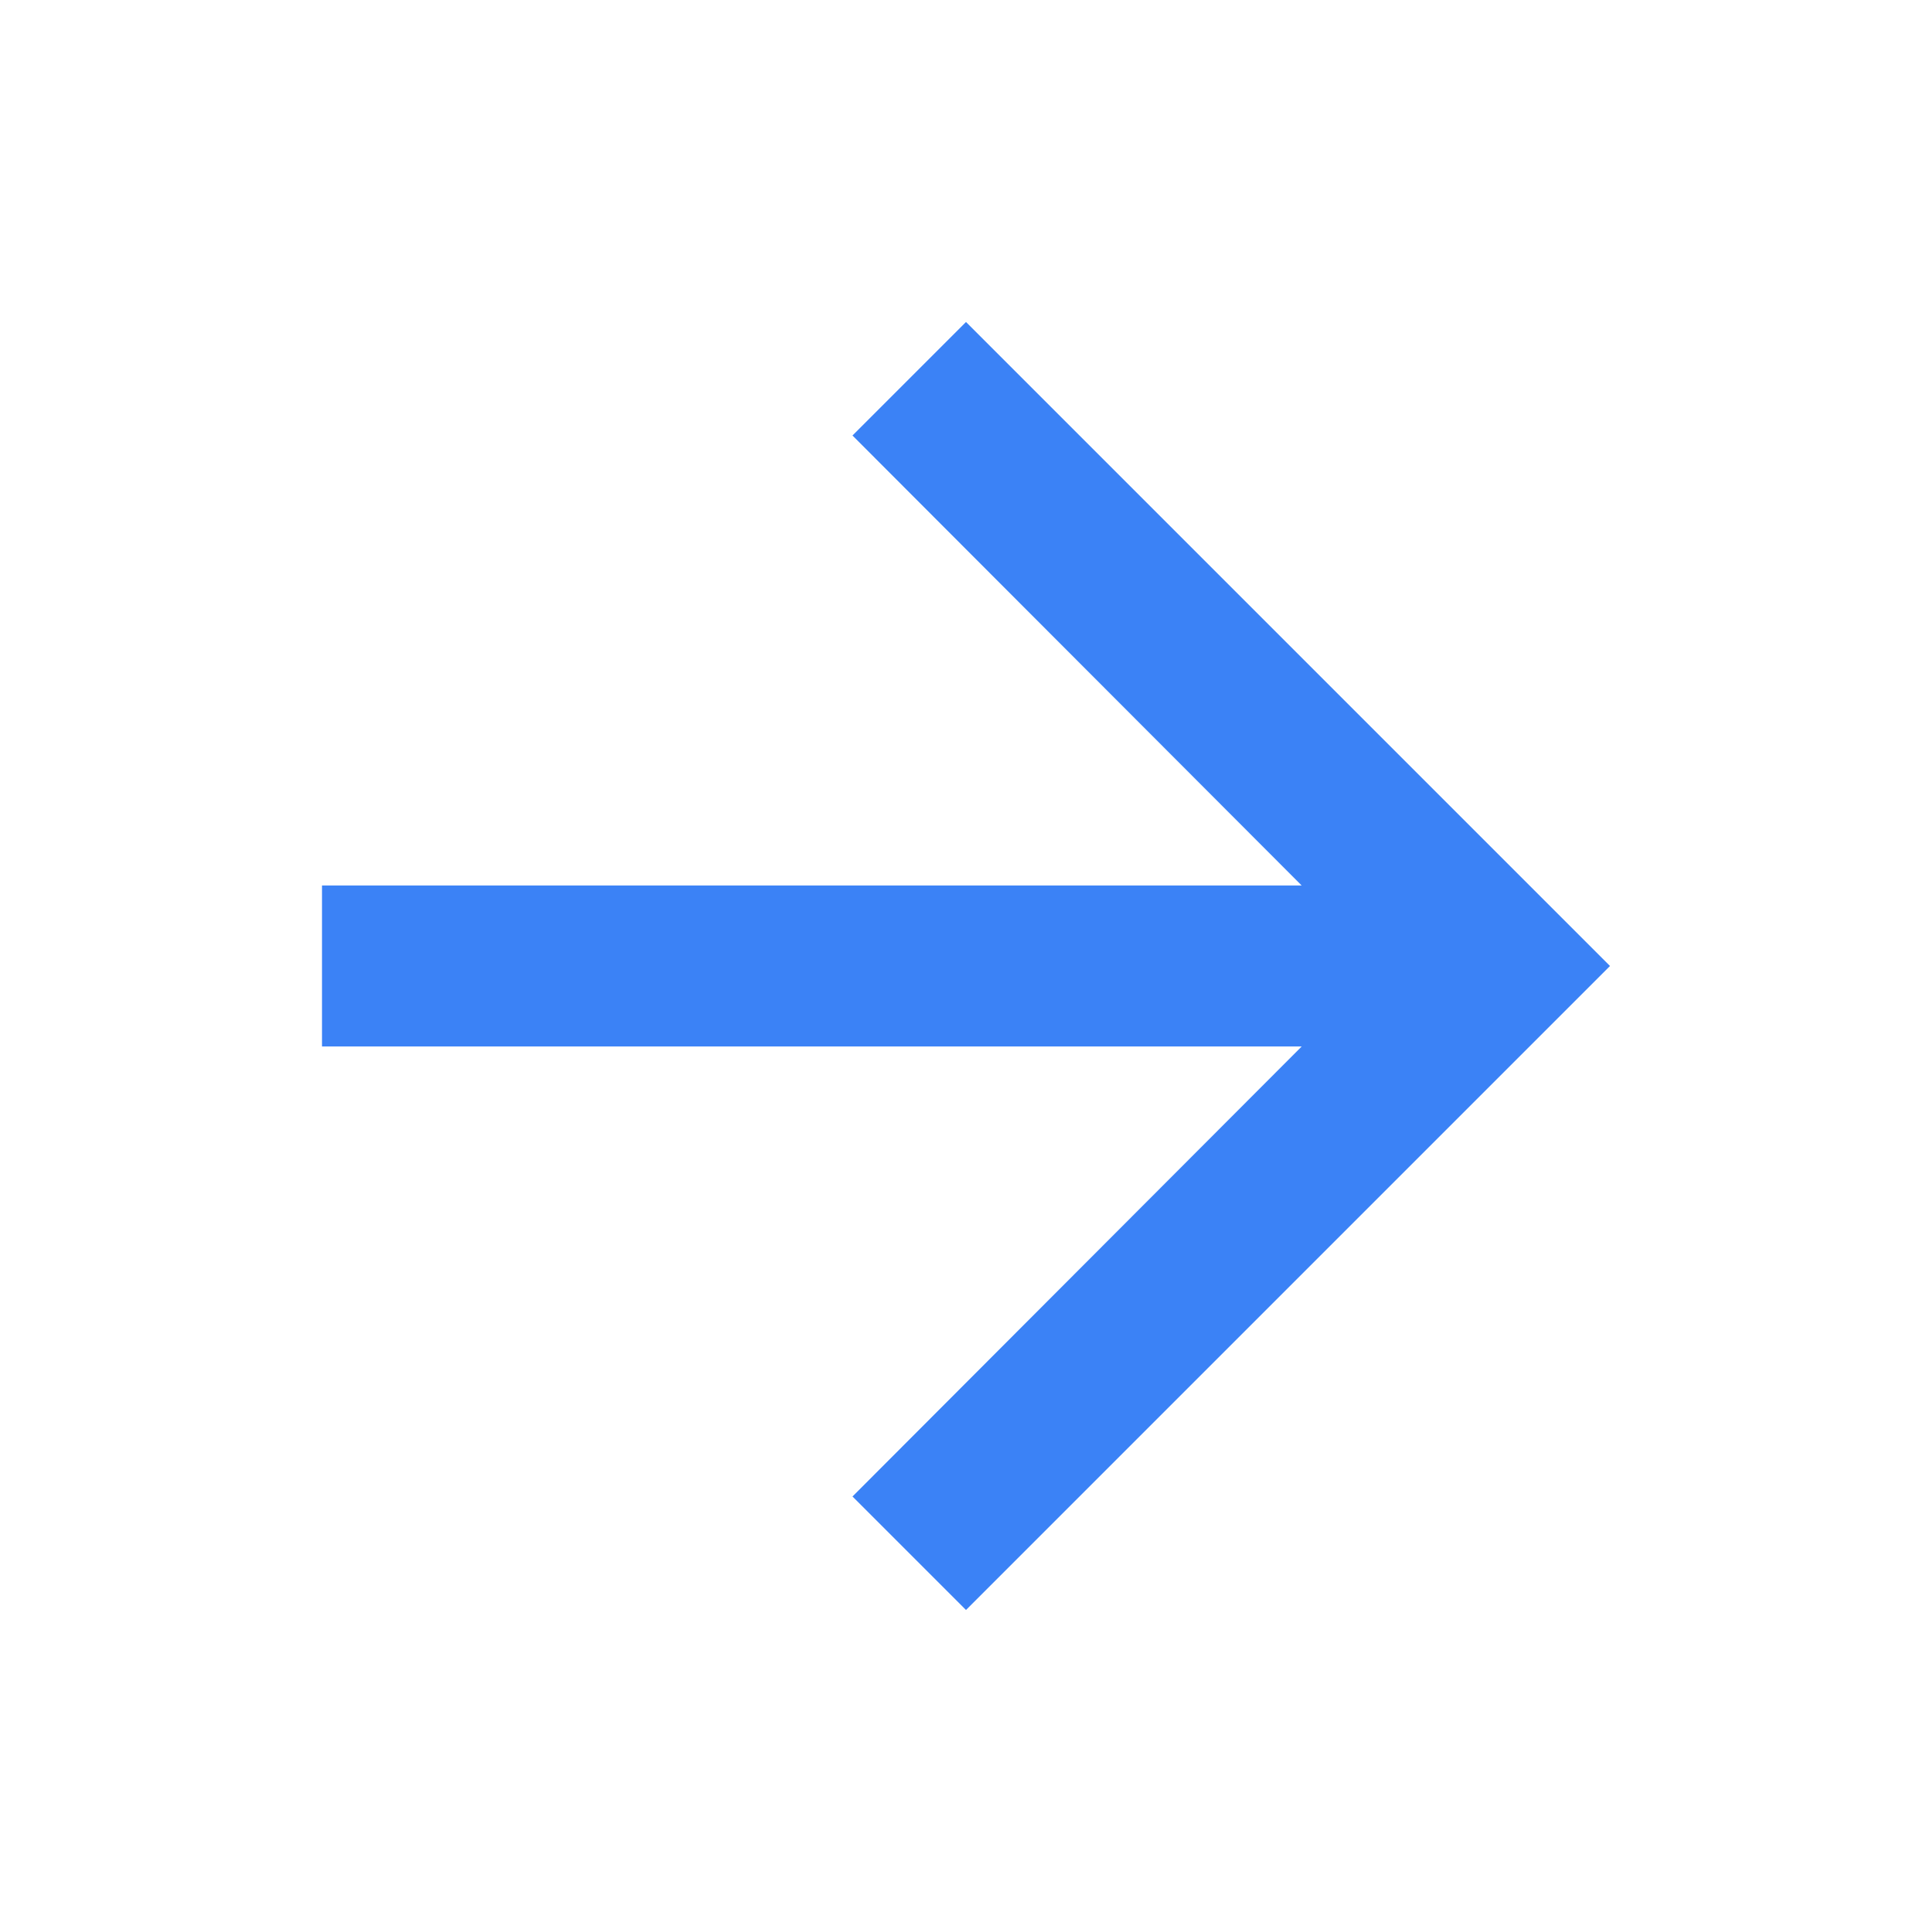
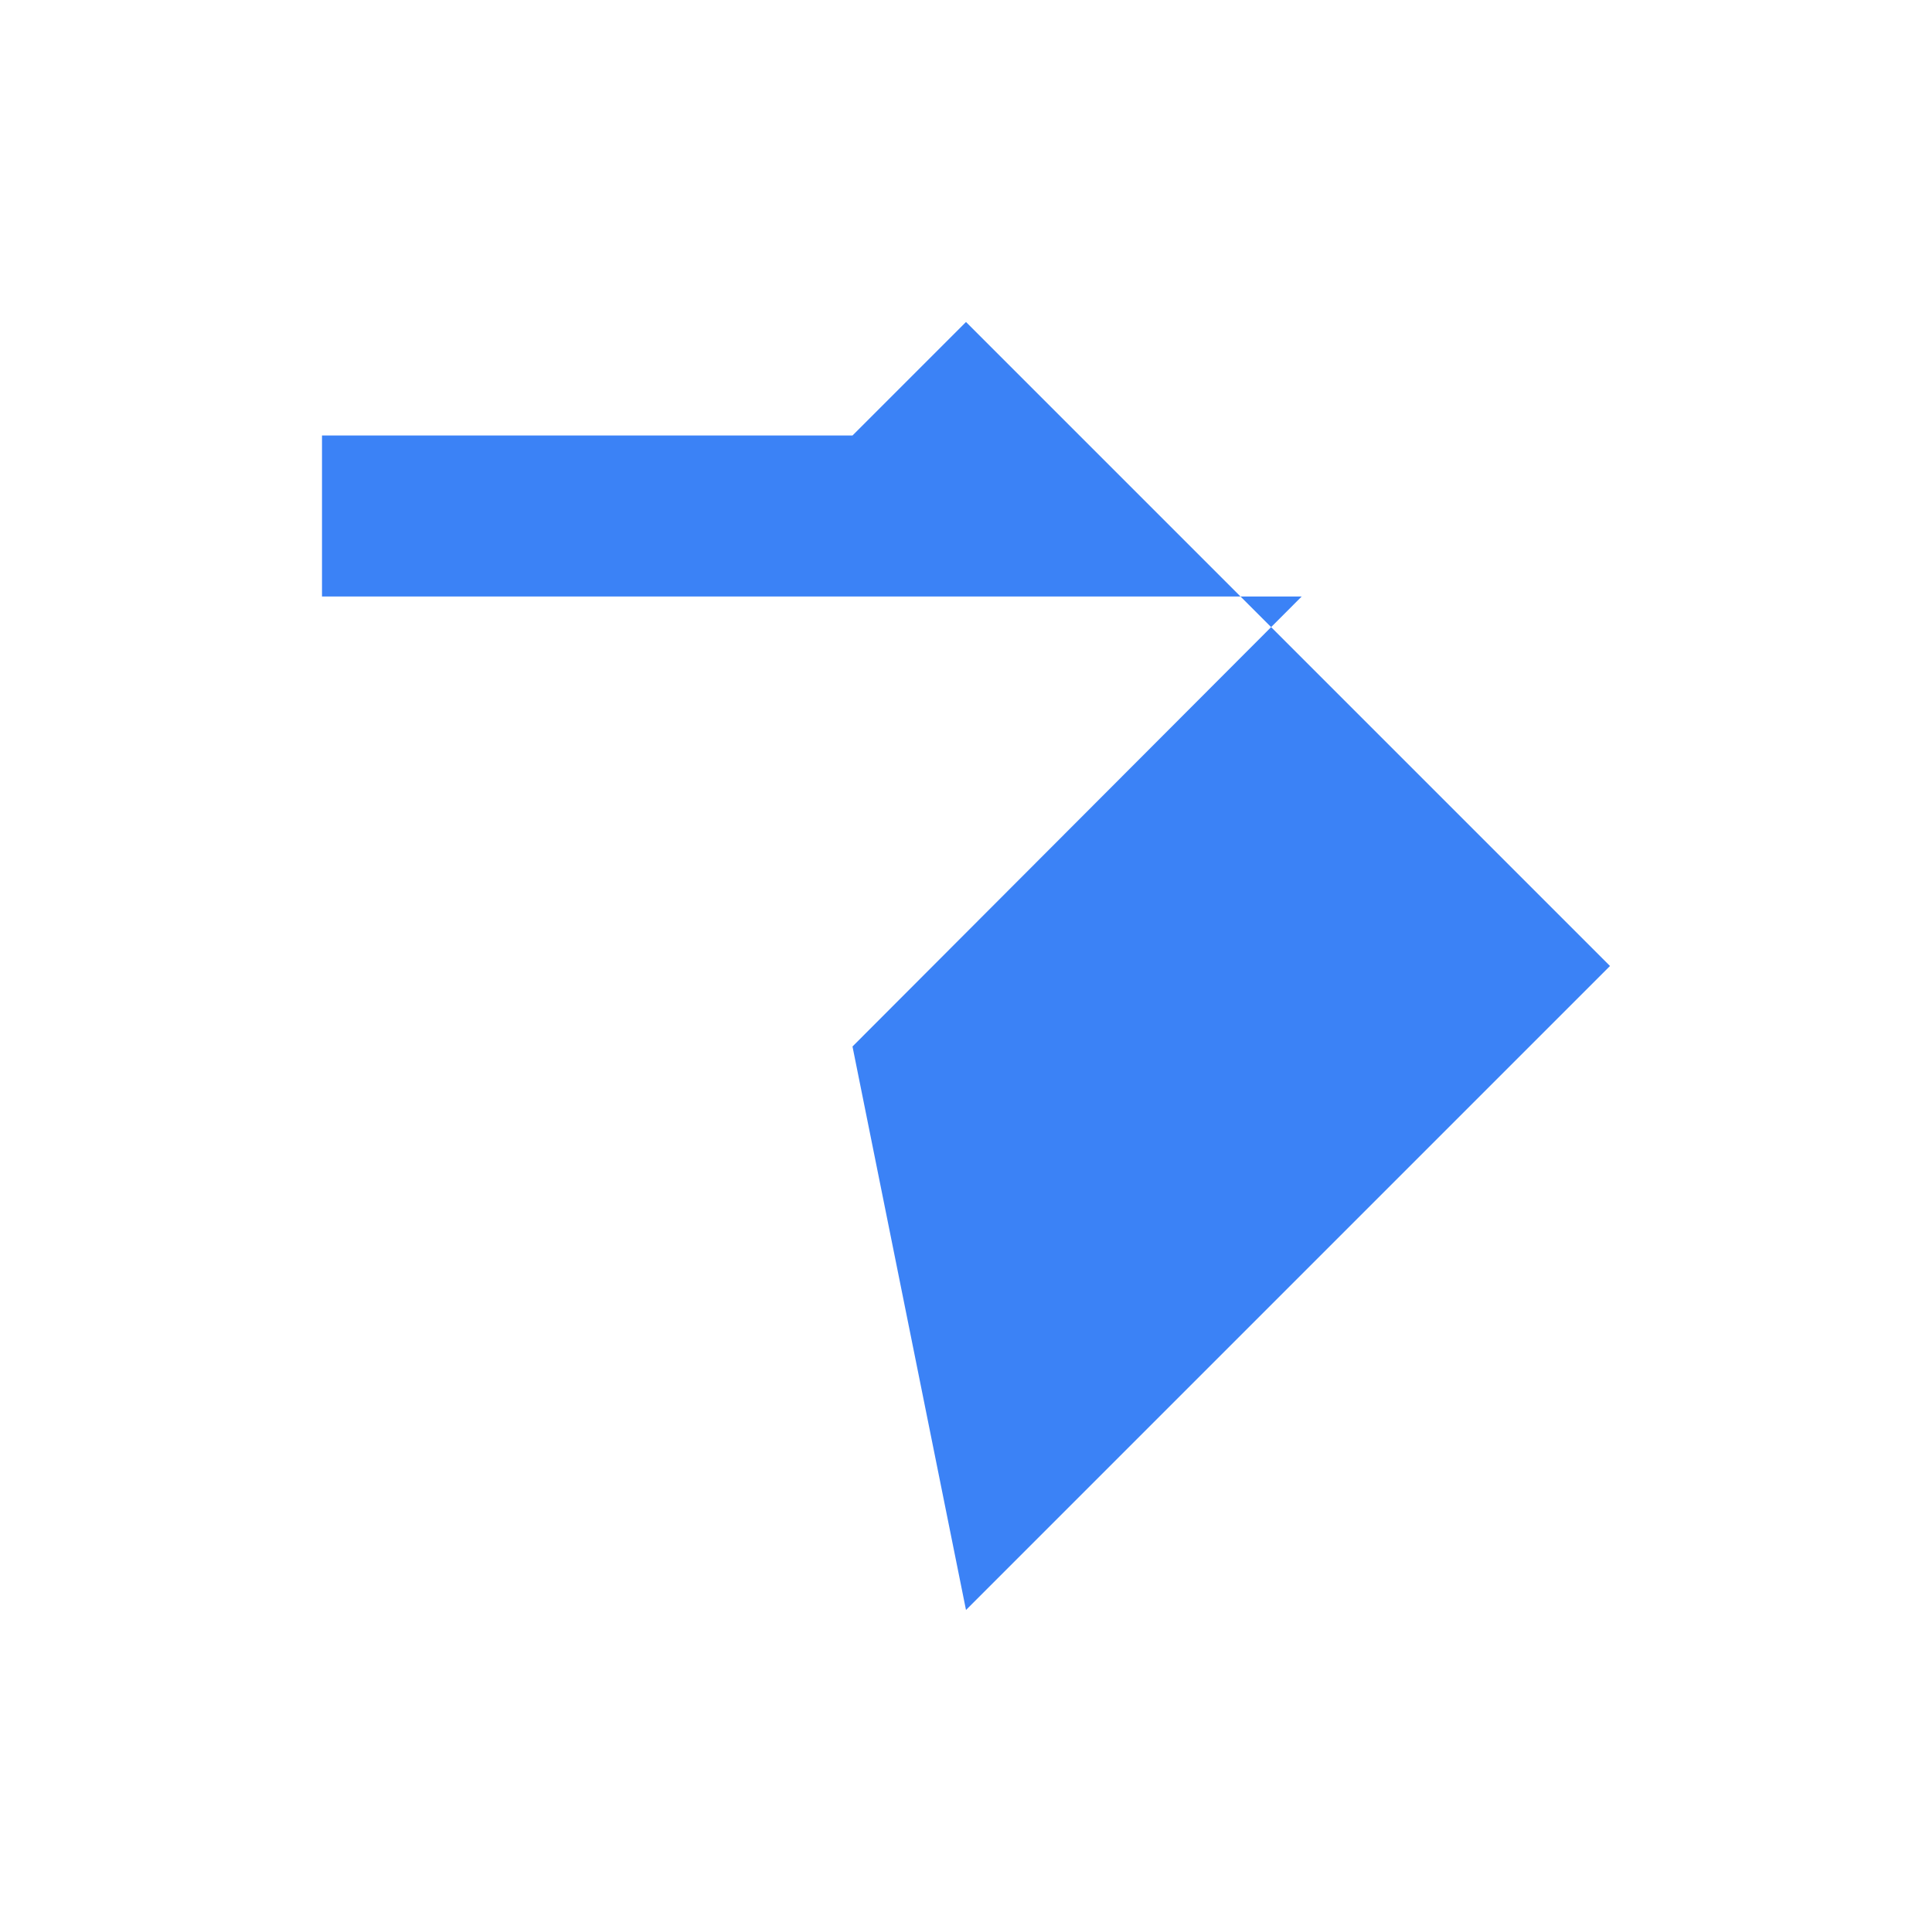
<svg xmlns="http://www.w3.org/2000/svg" height="24px" viewBox="0 0 24 24" width="24px" fill="#3b82f6">
-   <path d="M0 0h24v24H0z" fill="none" />
-   <path d="M12 4l-1.41 1.41L16.17 11H4v2h12.17l-5.58 5.59L12 20l8-8z" />
+   <path d="M12 4l-1.41 1.41H4v2h12.17l-5.58 5.59L12 20l8-8z" />
</svg>